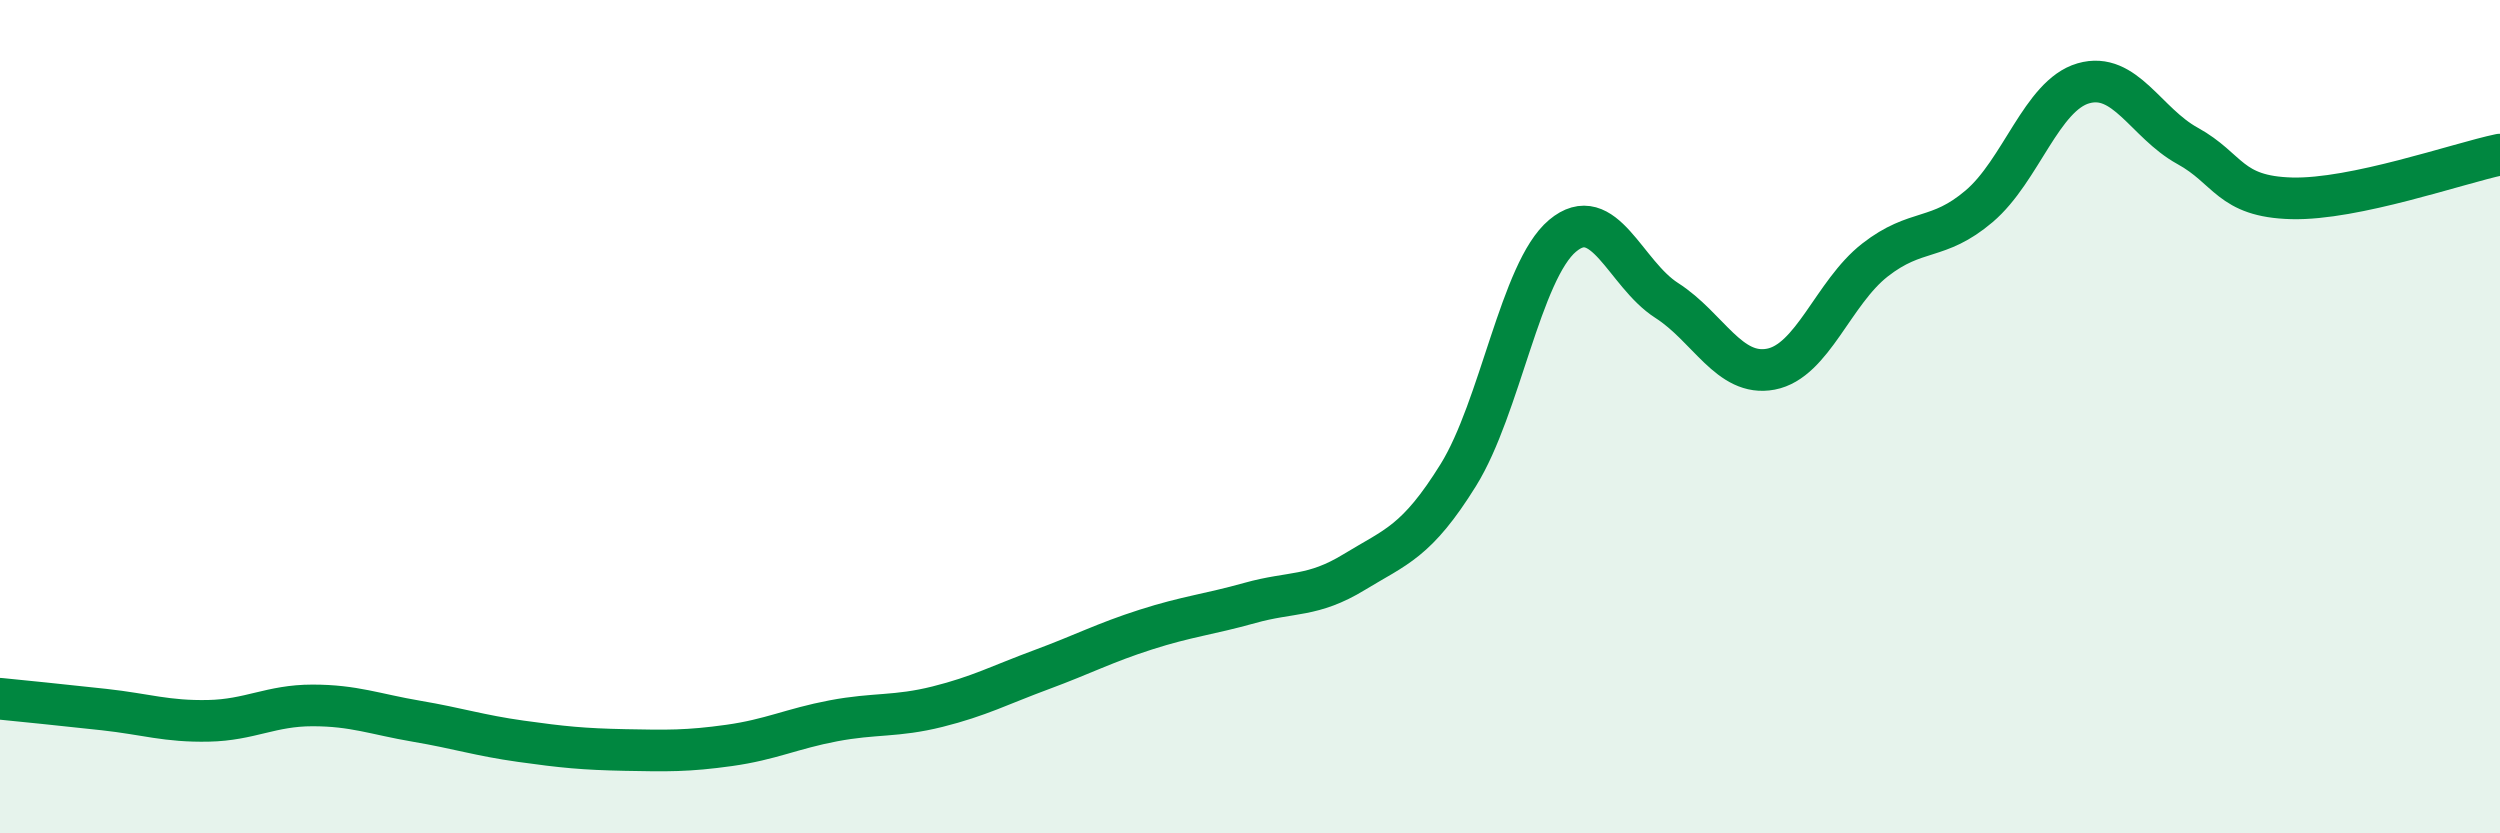
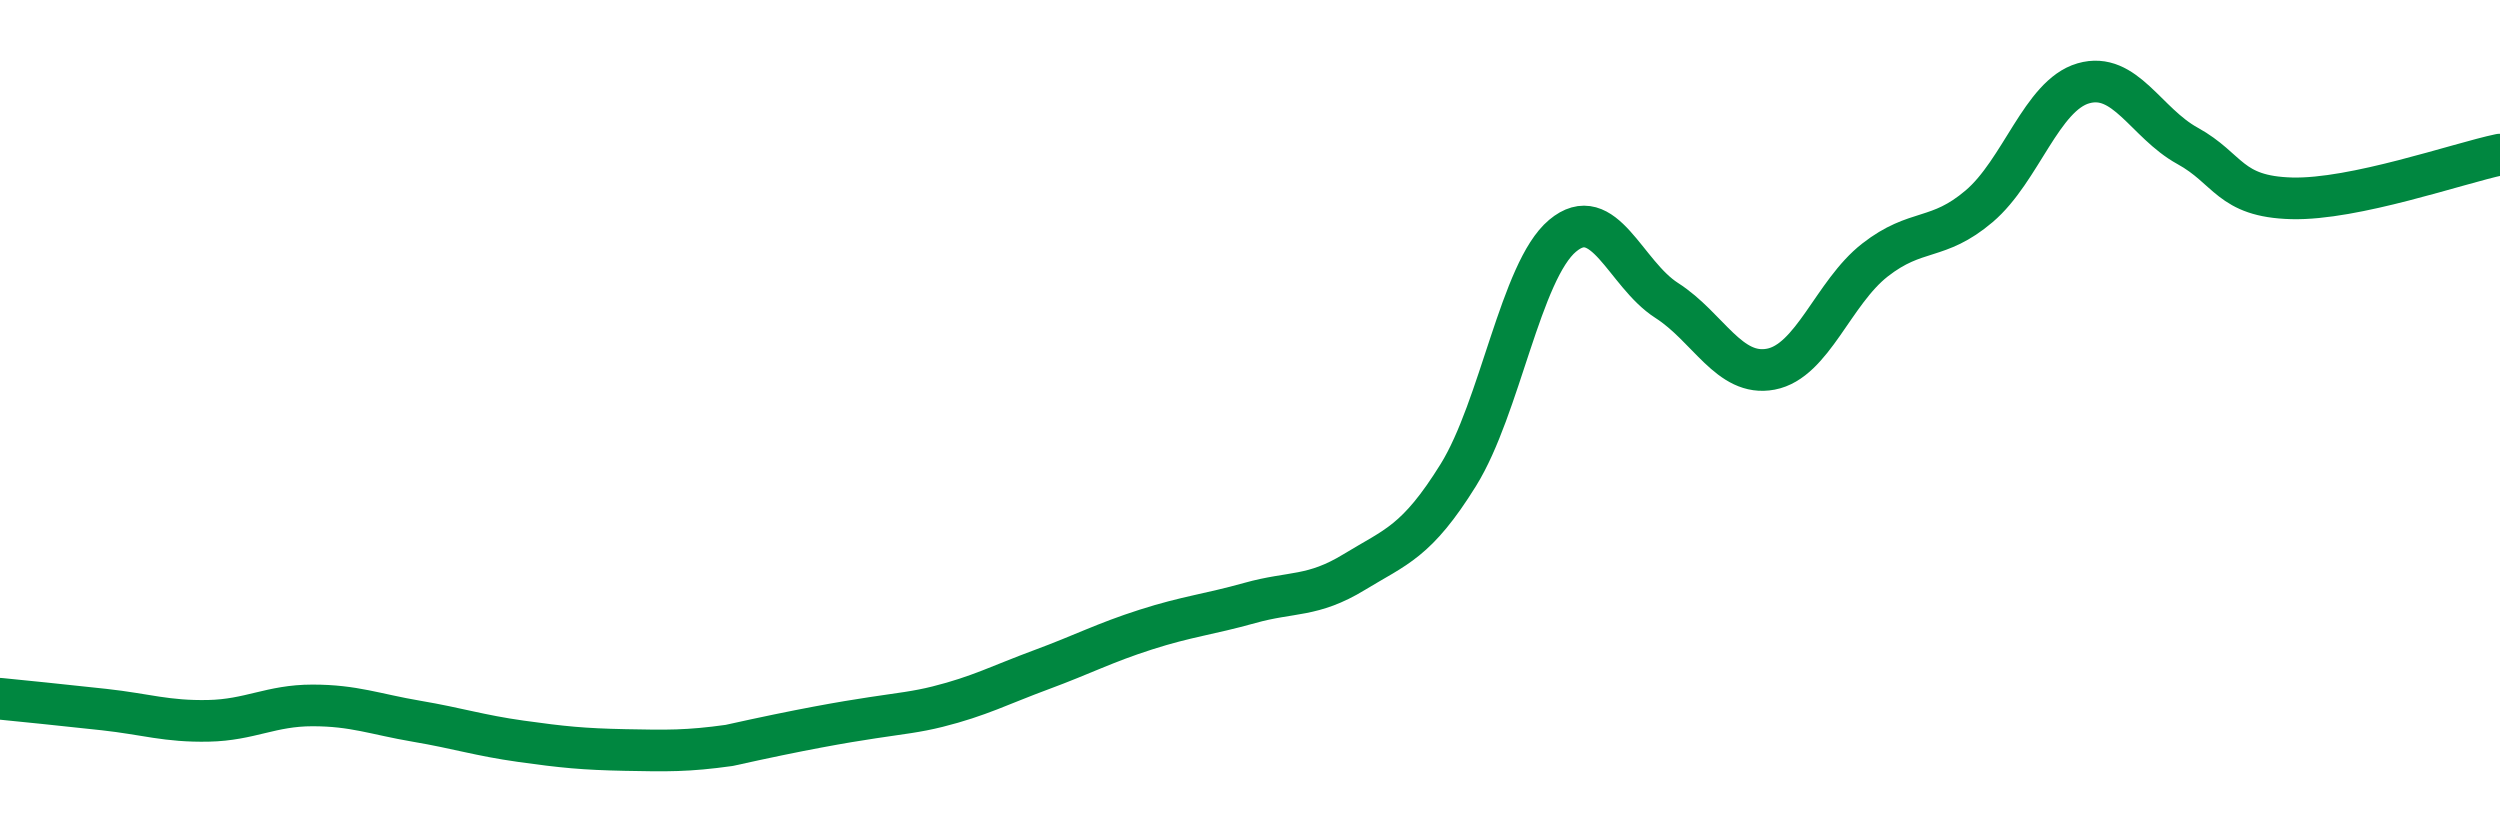
<svg xmlns="http://www.w3.org/2000/svg" width="60" height="20" viewBox="0 0 60 20">
-   <path d="M 0,16.77 C 0.5,16.82 1.5,16.92 2.5,17.03 C 3.5,17.14 4,17.32 5,17.3 C 6,17.28 6.5,16.93 7.5,16.93 C 8.5,16.93 9,17.14 10,17.31 C 11,17.48 11.5,17.65 12.5,17.79 C 13.5,17.93 14,17.98 15,18 C 16,18.02 16.5,18.03 17.5,17.89 C 18.5,17.75 19,17.49 20,17.3 C 21,17.11 21.5,17.21 22.5,16.96 C 23.5,16.71 24,16.44 25,16.07 C 26,15.7 26.5,15.43 27.5,15.11 C 28.5,14.79 29,14.75 30,14.47 C 31,14.19 31.5,14.34 32.5,13.73 C 33.5,13.12 34,13.01 35,11.4 C 36,9.79 36.5,6.5 37.5,5.66 C 38.5,4.82 39,6.57 40,7.21 C 41,7.85 41.5,9.05 42.5,8.86 C 43.5,8.67 44,7.02 45,6.24 C 46,5.46 46.5,5.8 47.5,4.95 C 48.5,4.1 49,2.29 50,2 C 51,1.71 51.5,2.95 52.5,3.5 C 53.5,4.05 53.5,4.72 55,4.76 C 56.5,4.8 59,3.92 60,3.71L60 20L0 20Z" fill="#008740" opacity="0.1" stroke-linecap="round" stroke-linejoin="round" />
-   <path d="M 0,16.77 C 0.5,16.82 1.5,16.92 2.5,17.03 C 3.5,17.14 4,17.32 5,17.3 C 6,17.28 6.5,16.93 7.5,16.93 C 8.5,16.93 9,17.14 10,17.31 C 11,17.48 11.5,17.65 12.5,17.79 C 13.5,17.93 14,17.98 15,18 C 16,18.02 16.5,18.03 17.5,17.89 C 18.5,17.75 19,17.49 20,17.3 C 21,17.11 21.5,17.21 22.5,16.96 C 23.5,16.71 24,16.44 25,16.07 C 26,15.7 26.5,15.43 27.5,15.11 C 28.5,14.79 29,14.75 30,14.47 C 31,14.19 31.5,14.34 32.5,13.73 C 33.5,13.12 34,13.01 35,11.4 C 36,9.79 36.5,6.5 37.5,5.66 C 38.5,4.82 39,6.57 40,7.21 C 41,7.85 41.5,9.05 42.5,8.86 C 43.5,8.67 44,7.02 45,6.24 C 46,5.46 46.5,5.8 47.5,4.95 C 48.5,4.1 49,2.29 50,2 C 51,1.71 51.5,2.95 52.5,3.5 C 53.5,4.05 53.5,4.72 55,4.76 C 56.5,4.8 59,3.92 60,3.71" stroke="#008740" stroke-width="1" fill="none" stroke-linecap="round" stroke-linejoin="round" />
+   <path d="M 0,16.77 C 0.5,16.82 1.5,16.92 2.5,17.03 C 3.5,17.14 4,17.32 5,17.3 C 6,17.28 6.5,16.93 7.5,16.93 C 8.5,16.93 9,17.14 10,17.31 C 11,17.48 11.5,17.65 12.5,17.79 C 13.5,17.93 14,17.98 15,18 C 16,18.02 16.5,18.03 17.5,17.89 C 21,17.11 21.5,17.21 22.5,16.96 C 23.5,16.71 24,16.44 25,16.07 C 26,15.7 26.5,15.43 27.5,15.11 C 28.5,14.79 29,14.75 30,14.47 C 31,14.19 31.5,14.34 32.5,13.73 C 33.5,13.12 34,13.01 35,11.4 C 36,9.79 36.5,6.5 37.5,5.66 C 38.5,4.82 39,6.57 40,7.21 C 41,7.85 41.5,9.05 42.5,8.86 C 43.5,8.67 44,7.02 45,6.24 C 46,5.46 46.5,5.8 47.5,4.95 C 48.5,4.1 49,2.29 50,2 C 51,1.71 51.5,2.95 52.5,3.5 C 53.5,4.05 53.5,4.72 55,4.76 C 56.5,4.8 59,3.92 60,3.71" stroke="#008740" stroke-width="1" fill="none" stroke-linecap="round" stroke-linejoin="round" />
</svg>